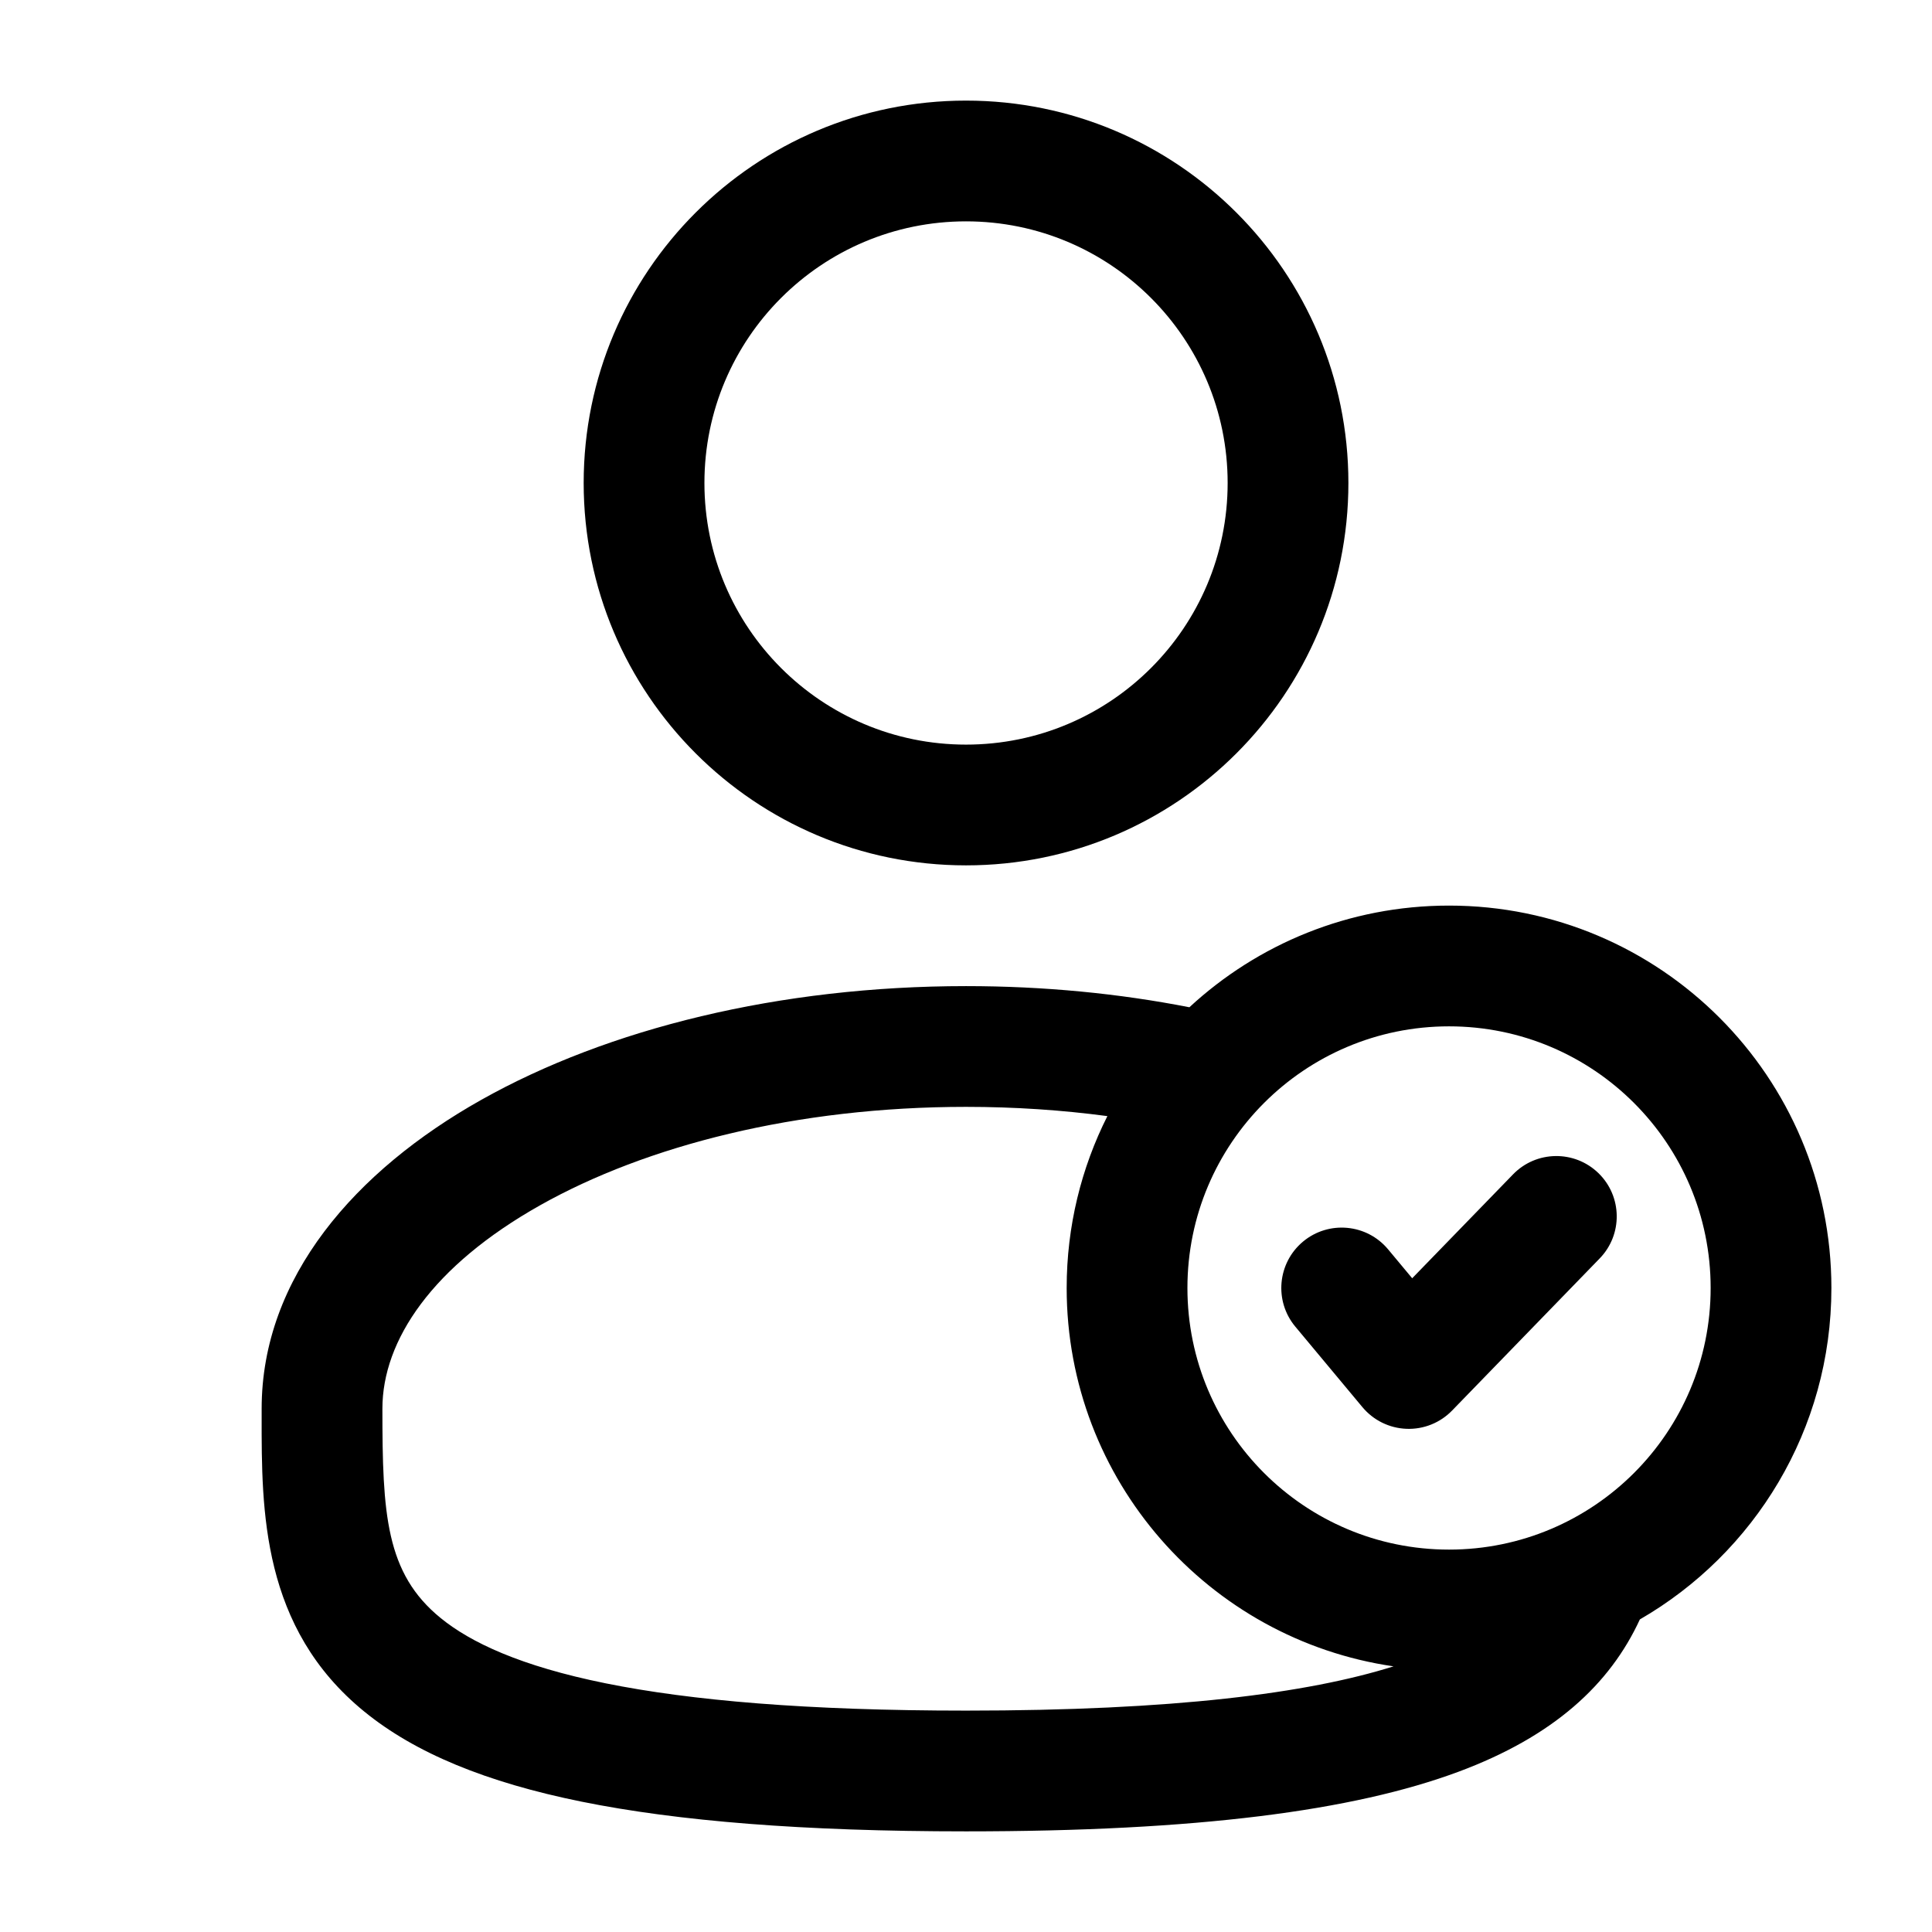
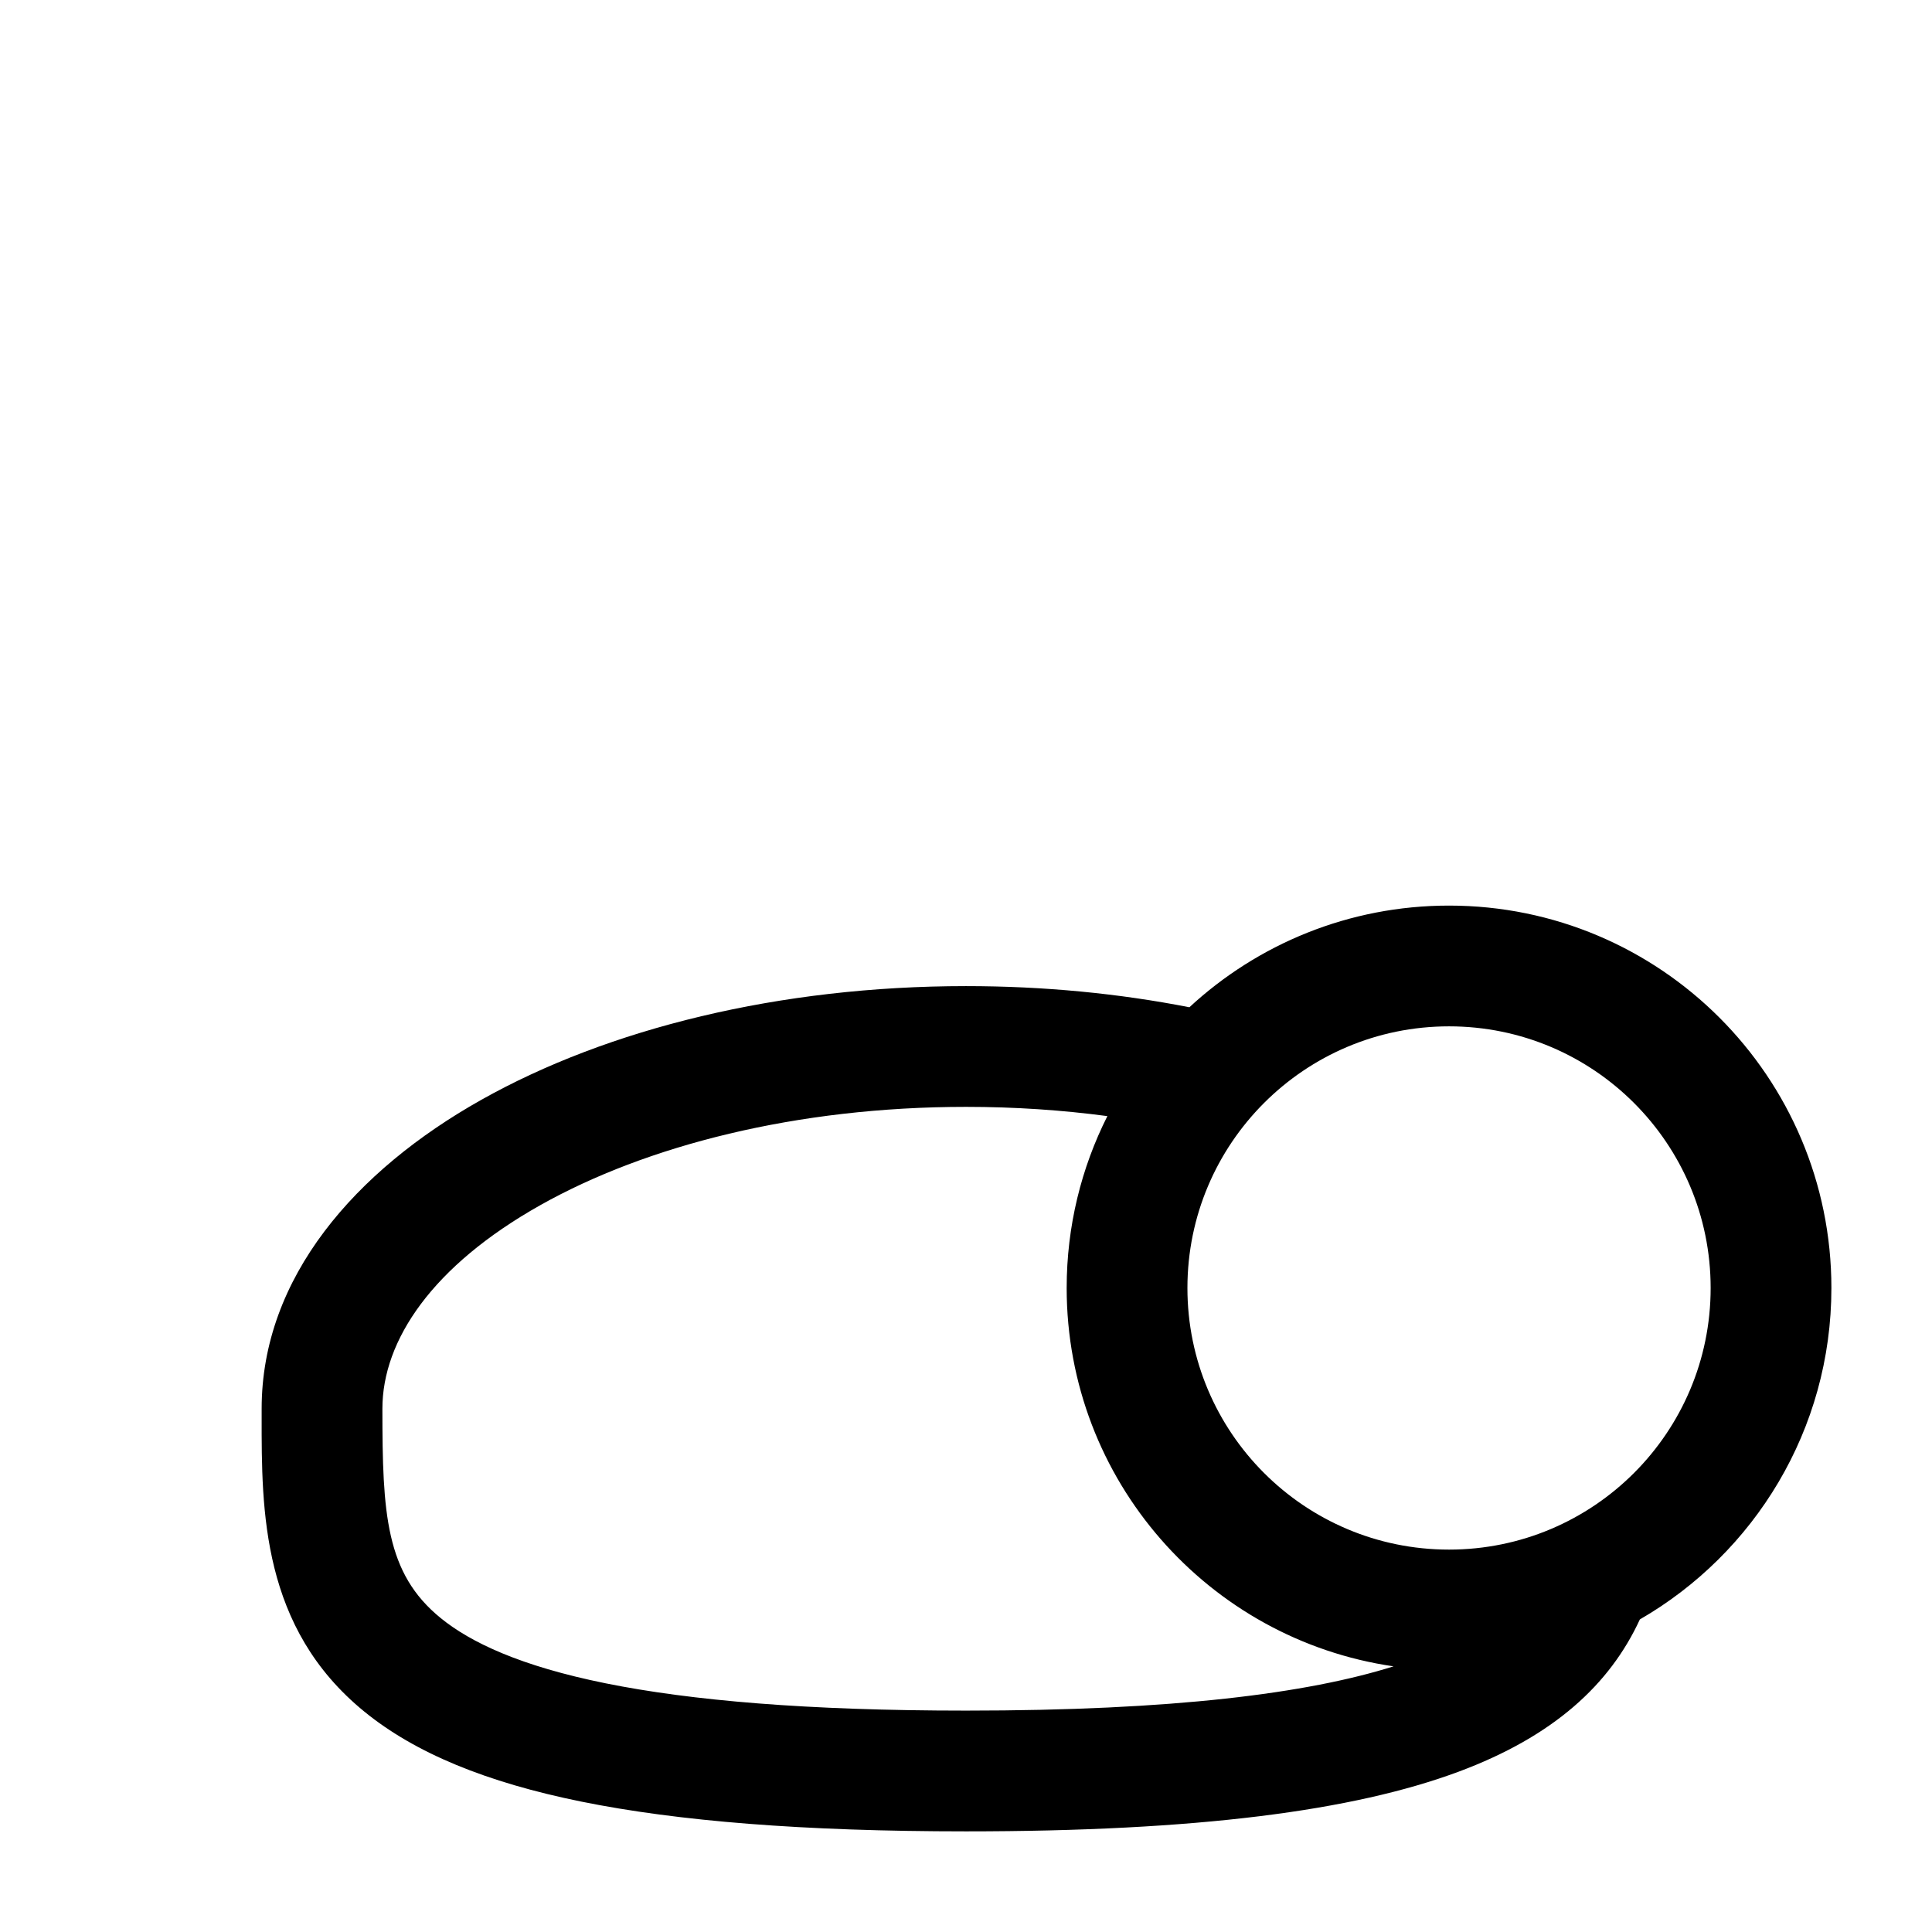
<svg xmlns="http://www.w3.org/2000/svg" data-v-488729e9="" class="icon" width="56" height="56" viewBox="0 0 56 56" fill="none">
-   <path data-v-488729e9="" fill-rule="evenodd" clip-rule="evenodd" d="M28.001 2.916C21.88 2.916 16.918 7.878 16.918 13.999C16.918 20.12 21.88 25.083 28.001 25.083C34.122 25.083 39.084 20.12 39.084 13.999C39.084 7.878 34.122 2.916 28.001 2.916ZM20.418 13.999C20.418 9.811 23.813 6.416 28.001 6.416C32.189 6.416 35.584 9.811 35.584 13.999C35.584 18.188 32.189 21.583 28.001 21.583C23.813 21.583 20.418 18.188 20.418 13.999Z" fill="black" />
-   <path data-v-488729e9="" d="M46.331 34.003C47.024 34.676 47.041 35.784 46.367 36.477L42.09 40.885C41.745 41.241 41.264 41.434 40.768 41.415C40.272 41.396 39.808 41.168 39.49 40.786L37.545 38.453C36.926 37.711 37.027 36.607 37.769 35.988C38.511 35.37 39.615 35.47 40.234 36.212L40.933 37.051L43.856 34.04C44.529 33.346 45.637 33.33 46.331 34.003Z" fill="black" />
  <path data-v-488729e9="" fill-rule="evenodd" clip-rule="evenodd" d="M34.475 29.196C32.439 28.797 30.261 28.583 28.001 28.583C22.603 28.583 17.629 29.81 13.944 31.883C10.313 33.925 7.584 37.02 7.584 40.833L7.584 41.071C7.582 43.782 7.578 47.184 10.563 49.614C12.031 50.81 14.086 51.661 16.862 52.223C19.646 52.786 23.274 53.083 28.001 53.083C34.693 53.083 39.224 52.49 42.28 51.353C45.031 50.329 46.661 48.828 47.532 46.94C50.851 45.025 53.084 41.44 53.084 37.333C53.084 31.212 48.122 26.249 42.001 26.249C39.096 26.249 36.452 27.367 34.475 29.196ZM34.418 37.333C34.418 33.145 37.813 29.749 42.001 29.749C46.189 29.749 49.584 33.145 49.584 37.333C49.584 41.521 46.189 44.916 42.001 44.916C37.813 44.916 34.418 41.521 34.418 37.333ZM32.098 32.351C31.343 33.849 30.918 35.541 30.918 37.333C30.918 42.908 35.034 47.521 40.393 48.3C37.895 49.085 34.016 49.583 28.001 49.583C23.394 49.583 20.023 49.291 17.556 48.792C15.082 48.292 13.637 47.604 12.773 46.9C11.178 45.602 11.084 43.884 11.084 40.833C11.084 38.846 12.534 36.691 15.66 34.933C18.73 33.206 23.09 32.083 28.001 32.083C29.415 32.083 30.787 32.176 32.098 32.351Z" fill="black" />
</svg>